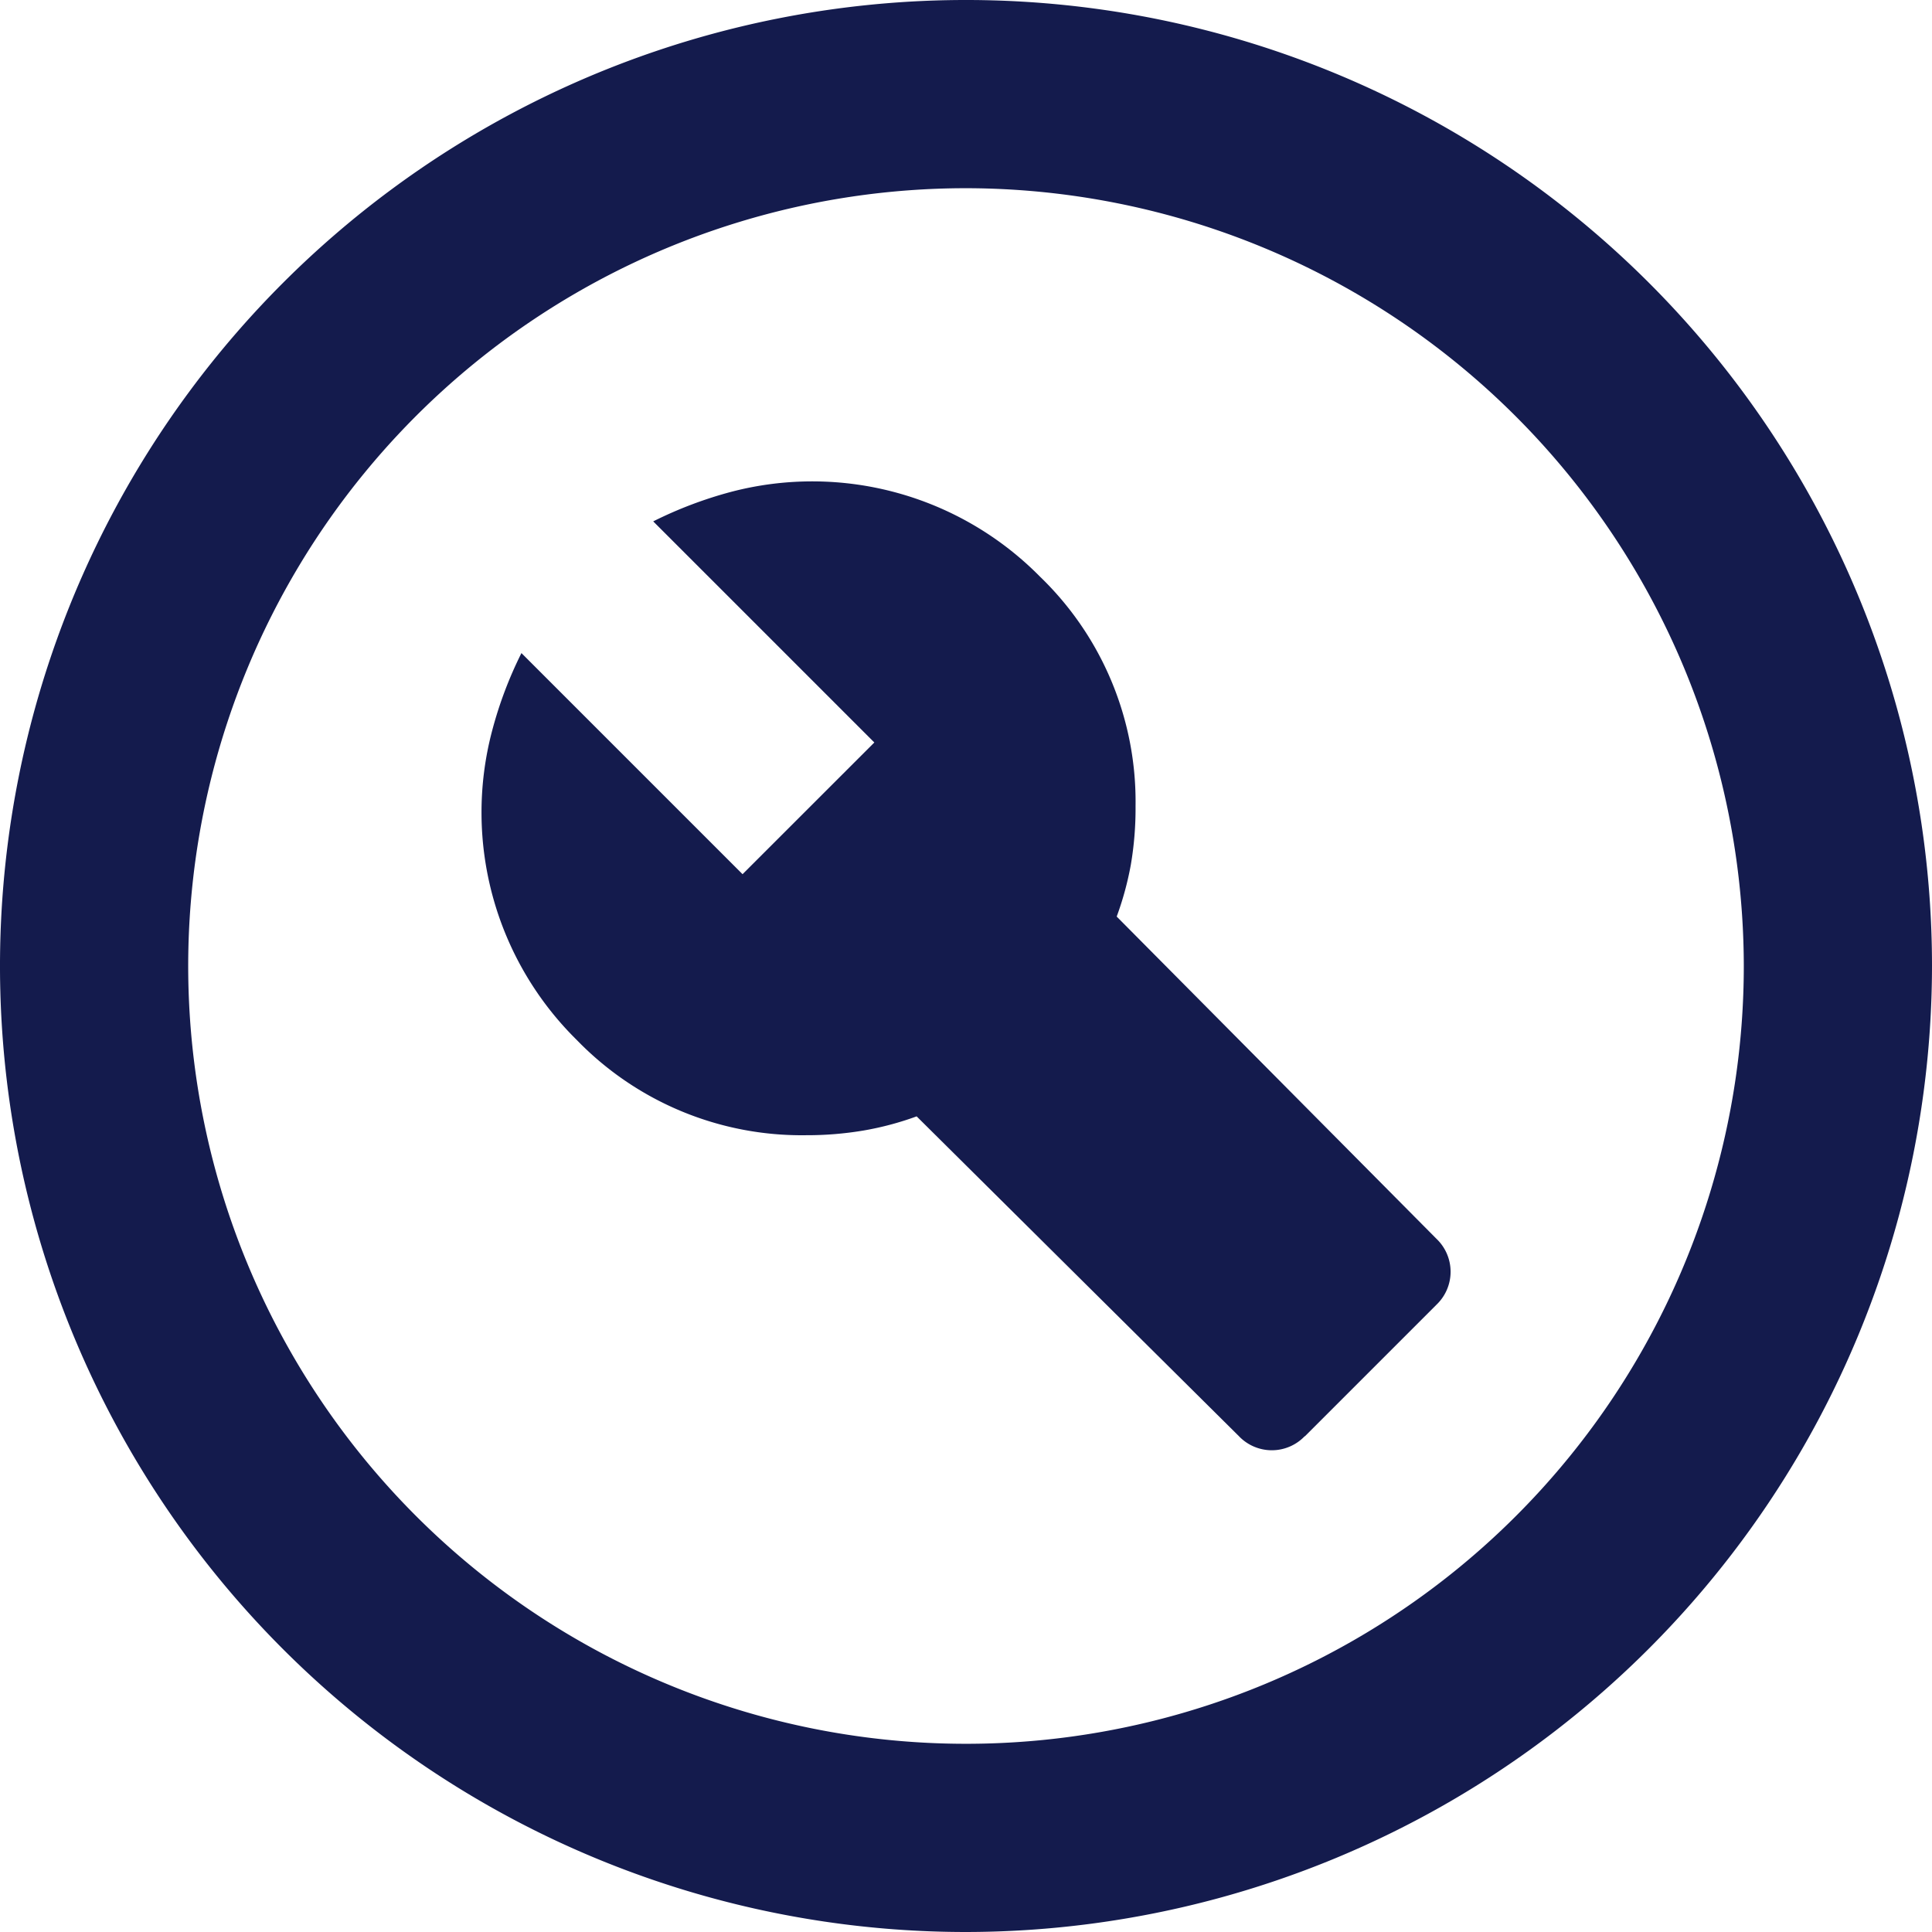
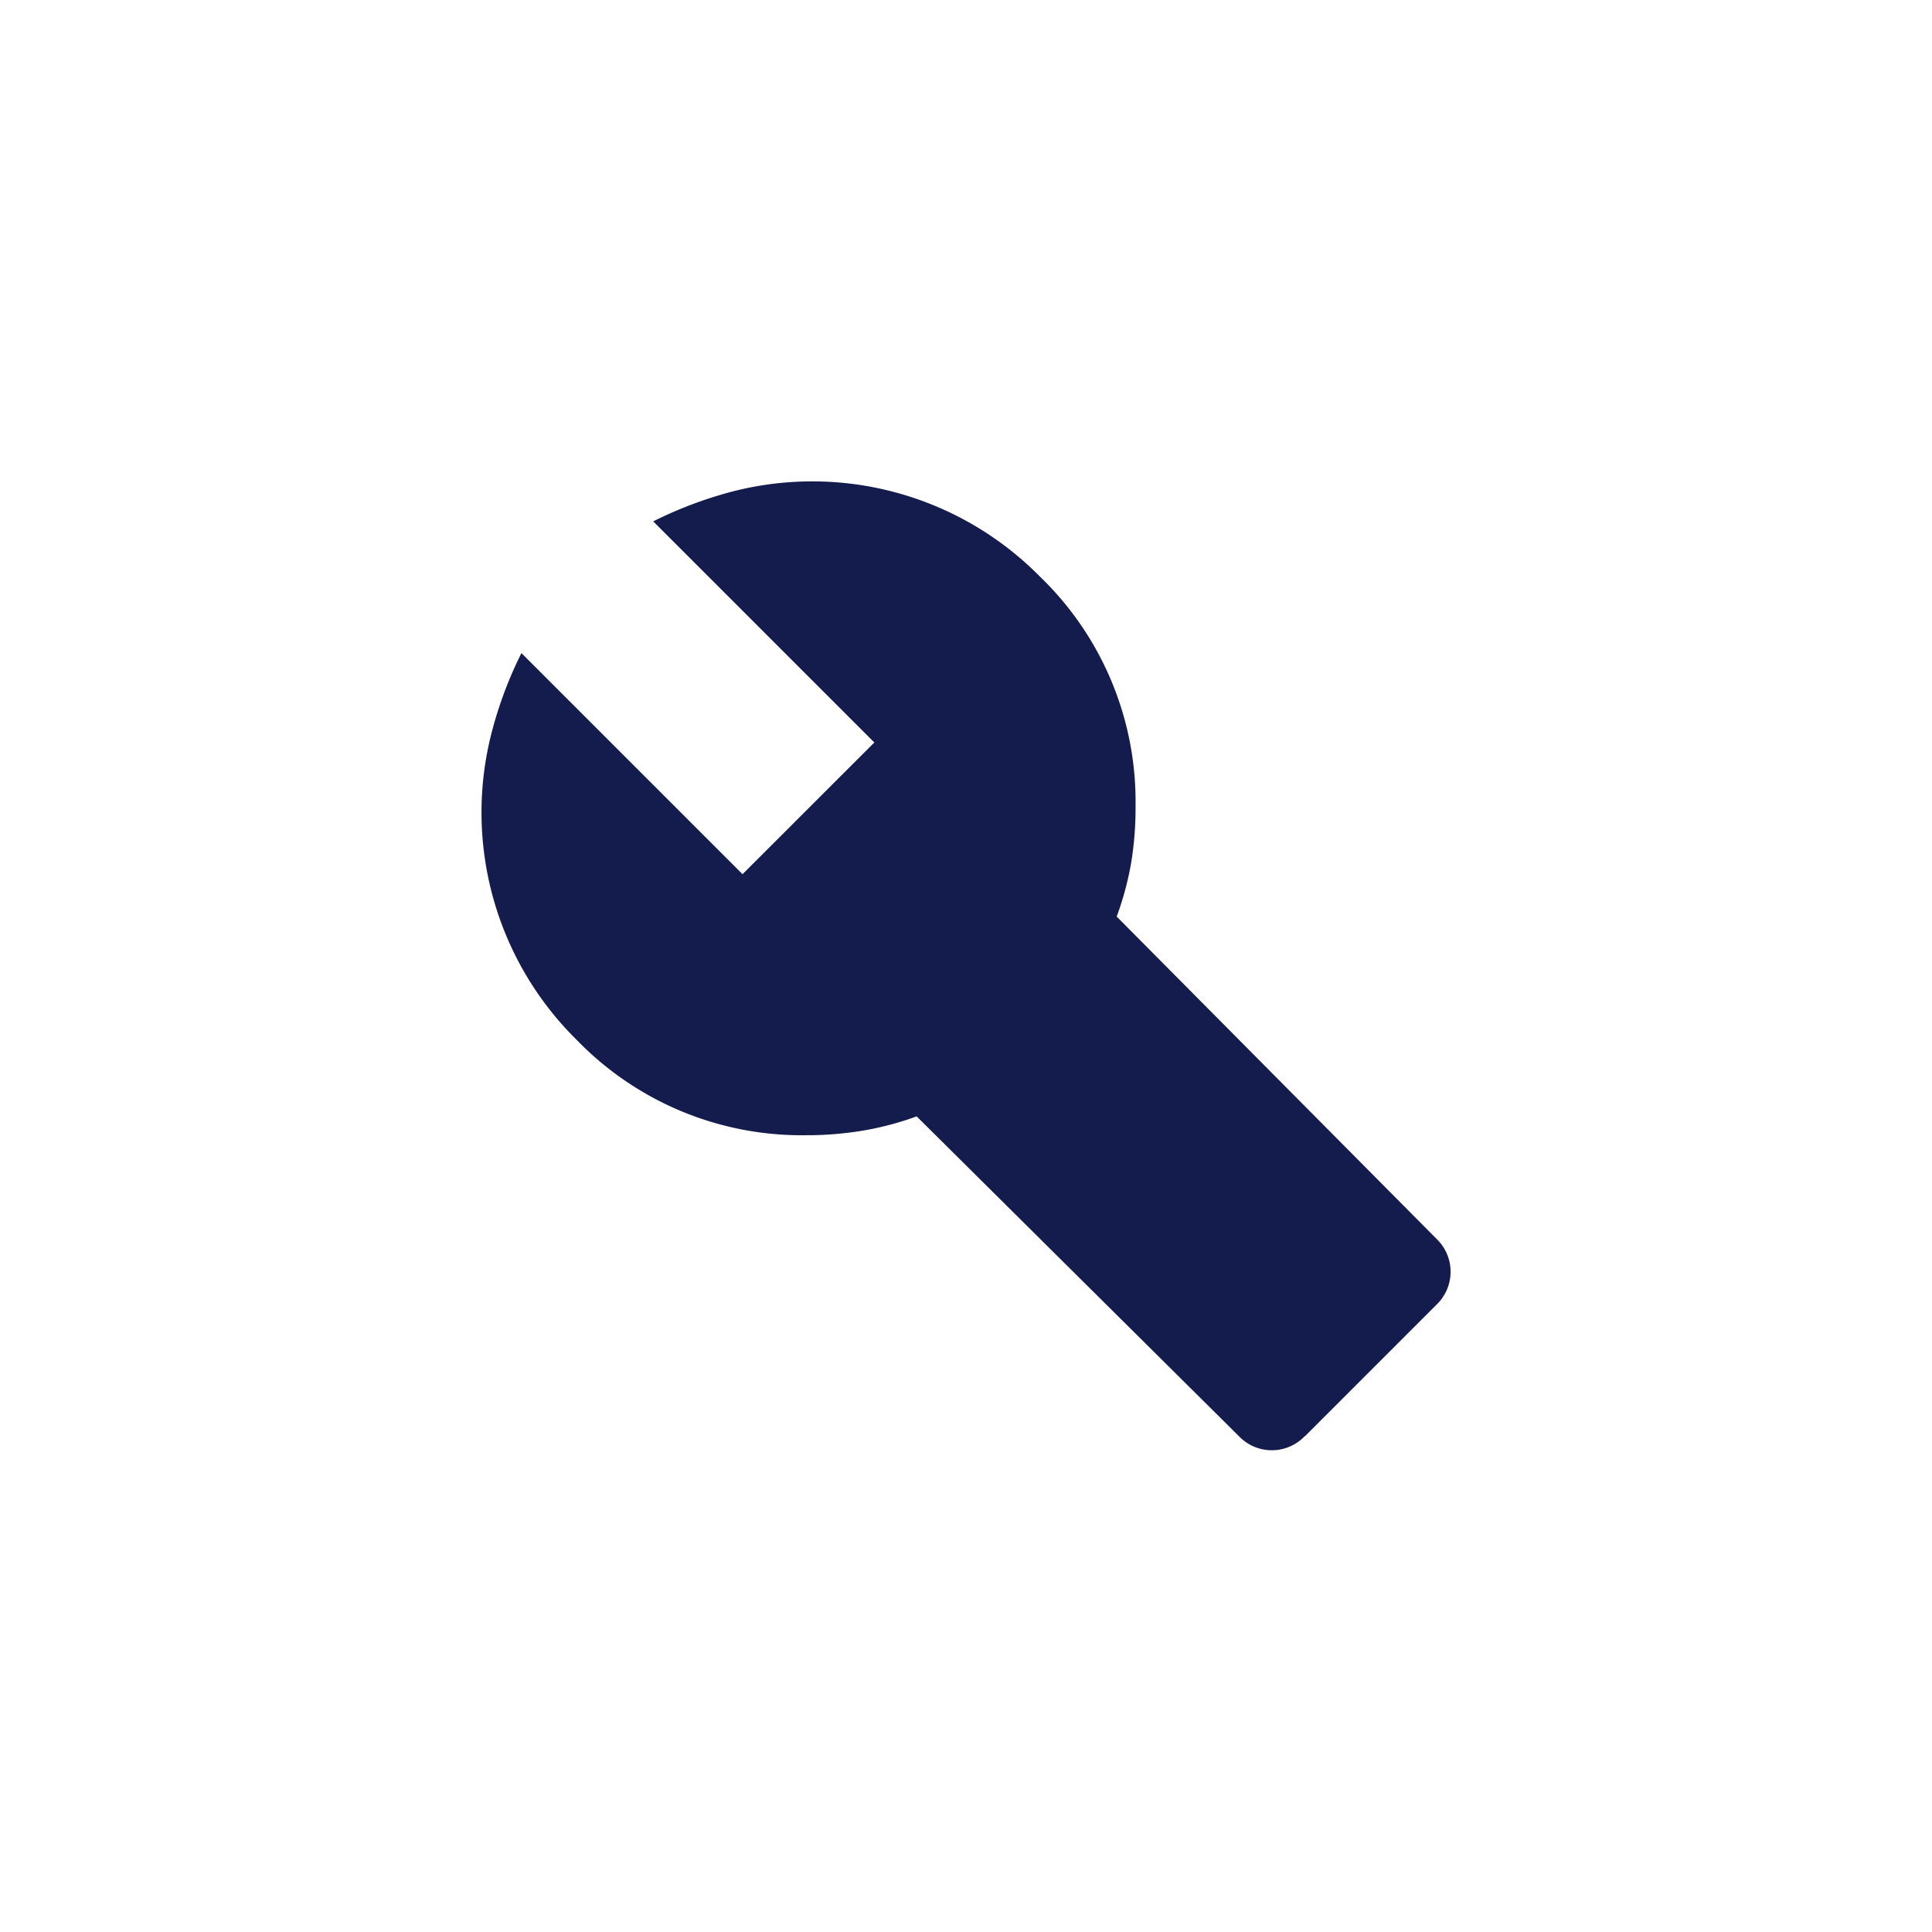
<svg xmlns="http://www.w3.org/2000/svg" id="Group_110782" data-name="Group 110782" width="29" height="29" viewBox="0 0 29 29">
  <defs>
    <clipPath id="clip-path">
      <rect id="Rectangle_12607" data-name="Rectangle 12607" width="29" height="29" fill="none" />
    </clipPath>
  </defs>
  <g id="Group_110708" data-name="Group 110708" clip-path="url(#clip-path)">
-     <path id="Path_8678" data-name="Path 8678" d="M14.5,29A14.5,14.5,0,1,1,29,14.5,14.516,14.516,0,0,1,14.5,29m0-26.175A11.675,11.675,0,1,0,26.175,14.5,11.689,11.689,0,0,0,14.5,2.825" transform="translate(0 0)" fill="#141b4d" />
    <path id="Path_8679" data-name="Path 8679" d="M17.475,19.452l1.977-1.977a.683.683,0,0,0,0-.989l-4.8-4.837a4.672,4.672,0,0,0,.212-.777,5.012,5.012,0,0,0,.071-.883A4.689,4.689,0,0,0,13.5,6.546,4.8,4.8,0,0,0,8.86,5.275a6.134,6.134,0,0,0-1.165.442l3.319,3.319L9.036,11.013,5.717,7.694A6.035,6.035,0,0,0,5.277,8.86,4.795,4.795,0,0,0,6.546,13.5a4.7,4.7,0,0,0,3.443,1.431,5.1,5.1,0,0,0,.866-.071,4.571,4.571,0,0,0,.794-.212l4.837,4.8a.683.683,0,0,0,.989,0" transform="translate(2.11 2.109)" fill="#141b4d" />
  </g>
</svg>